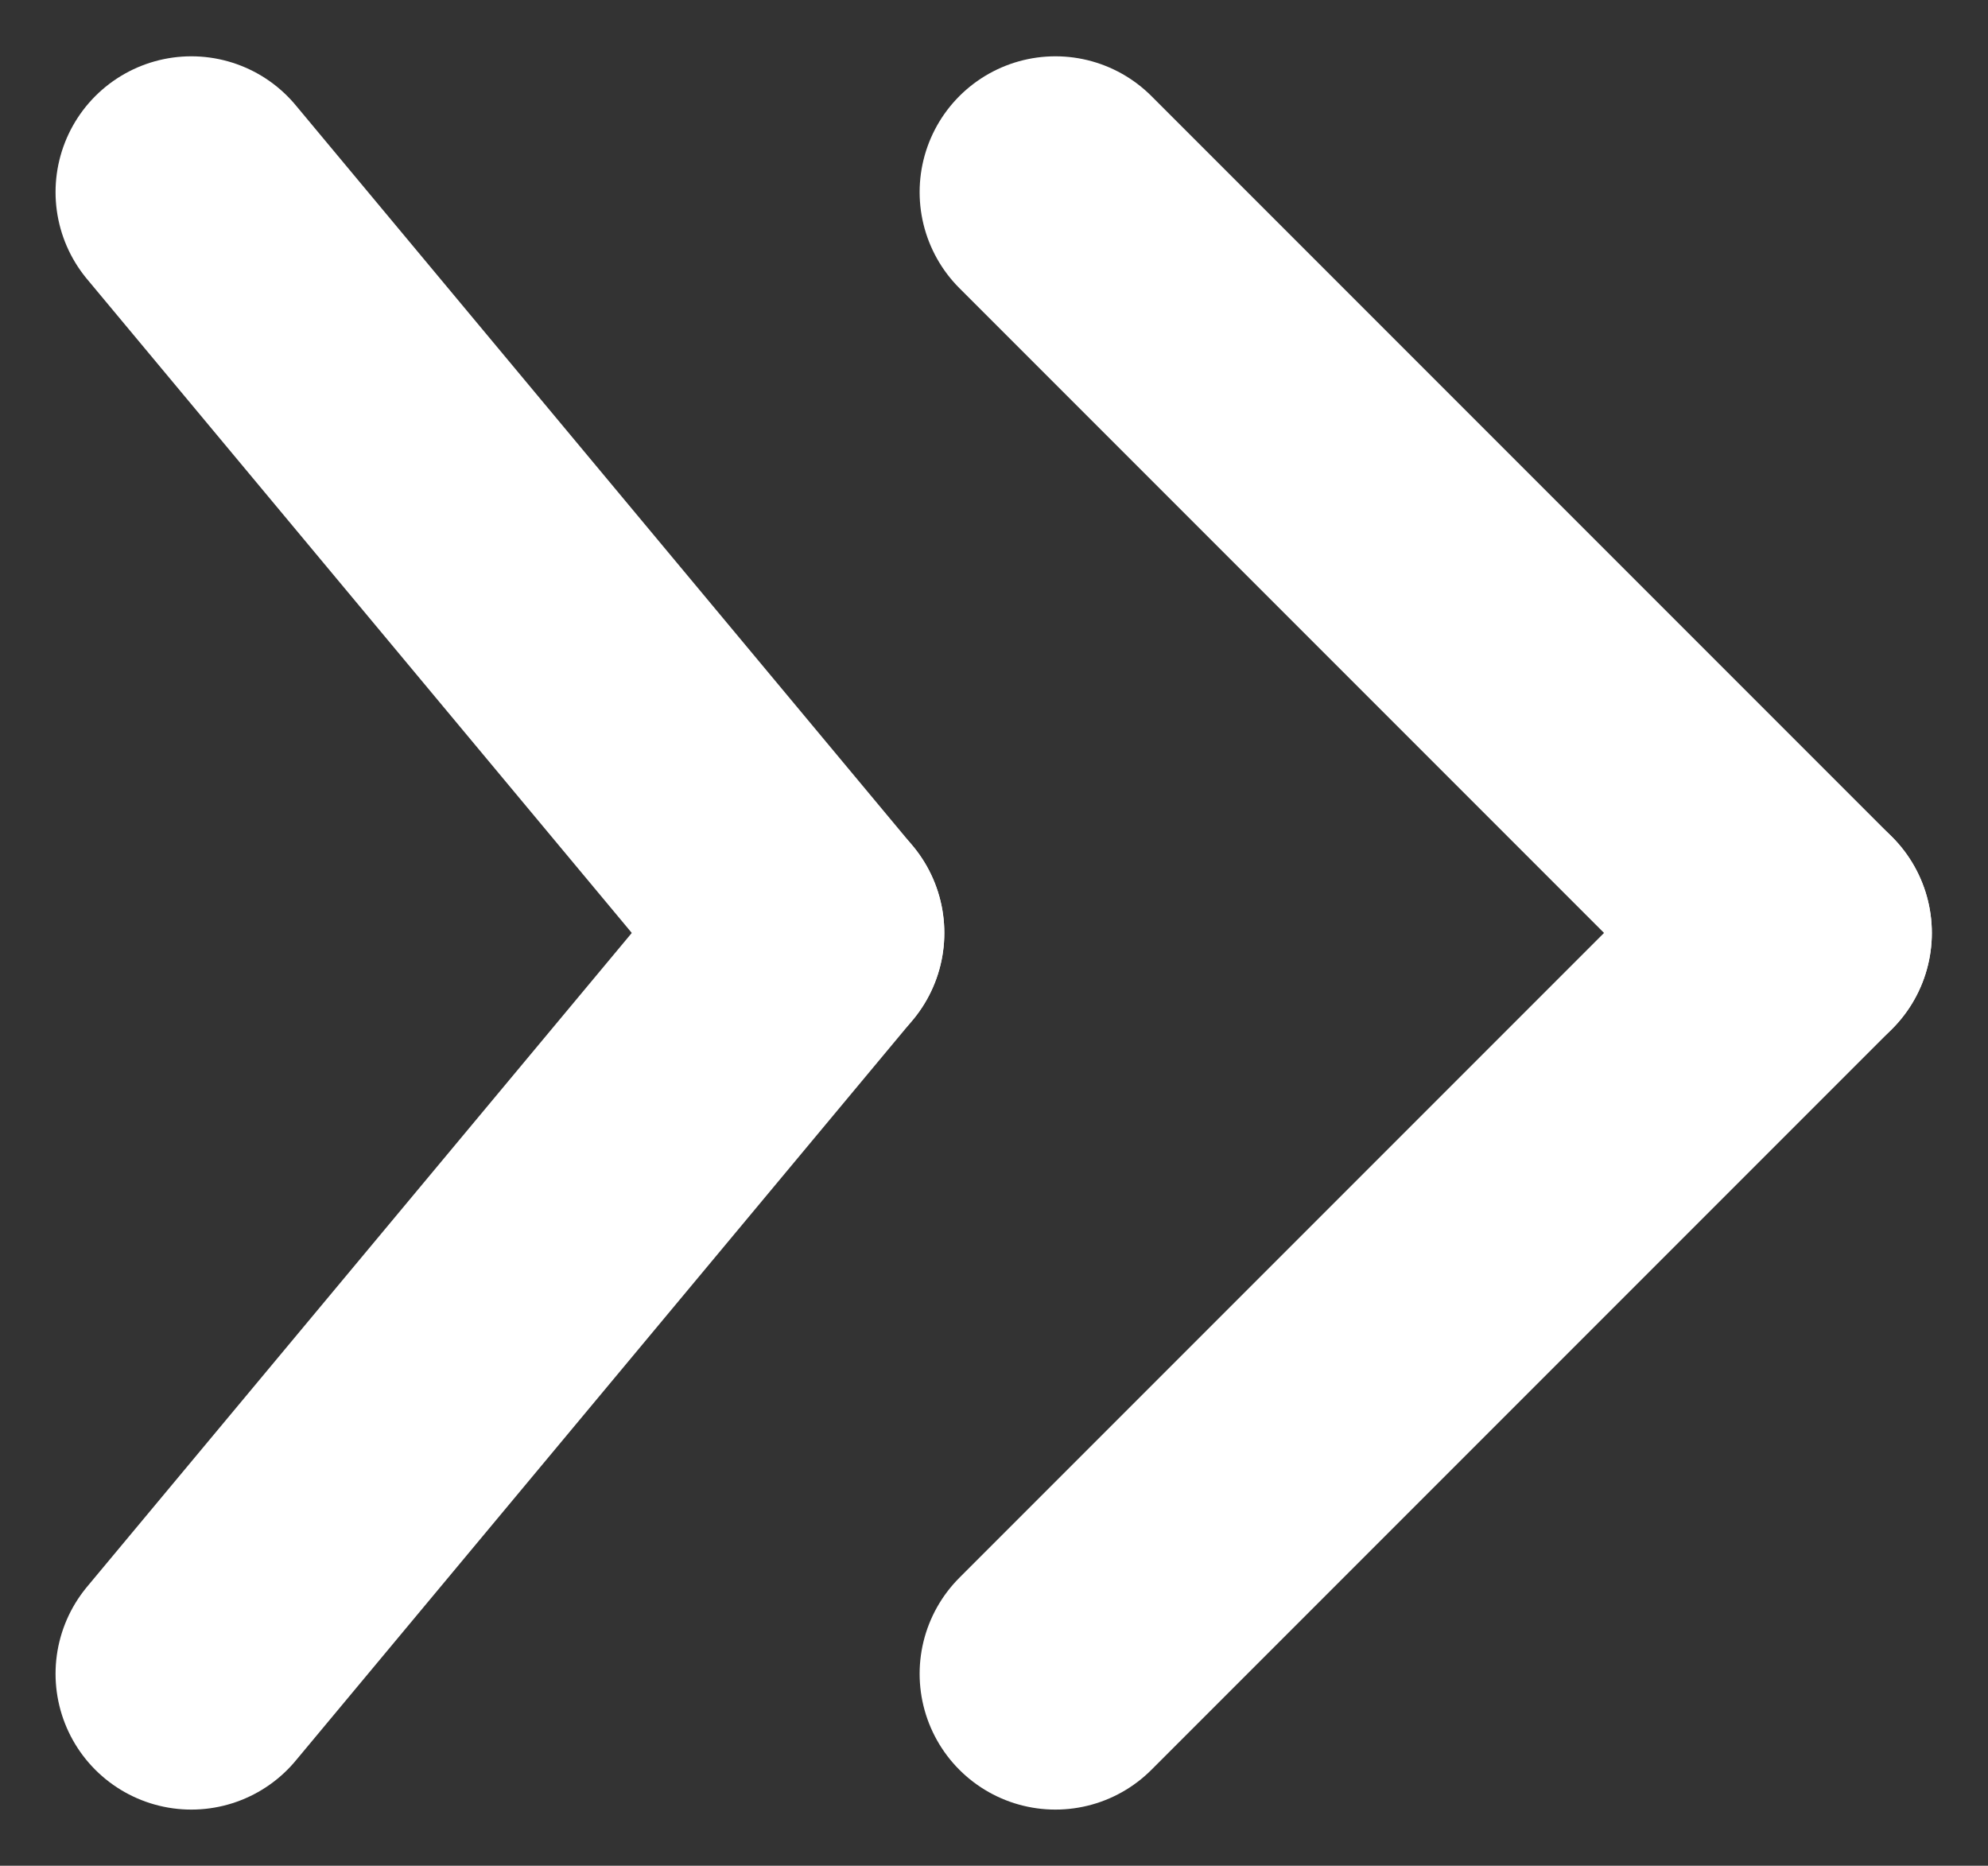
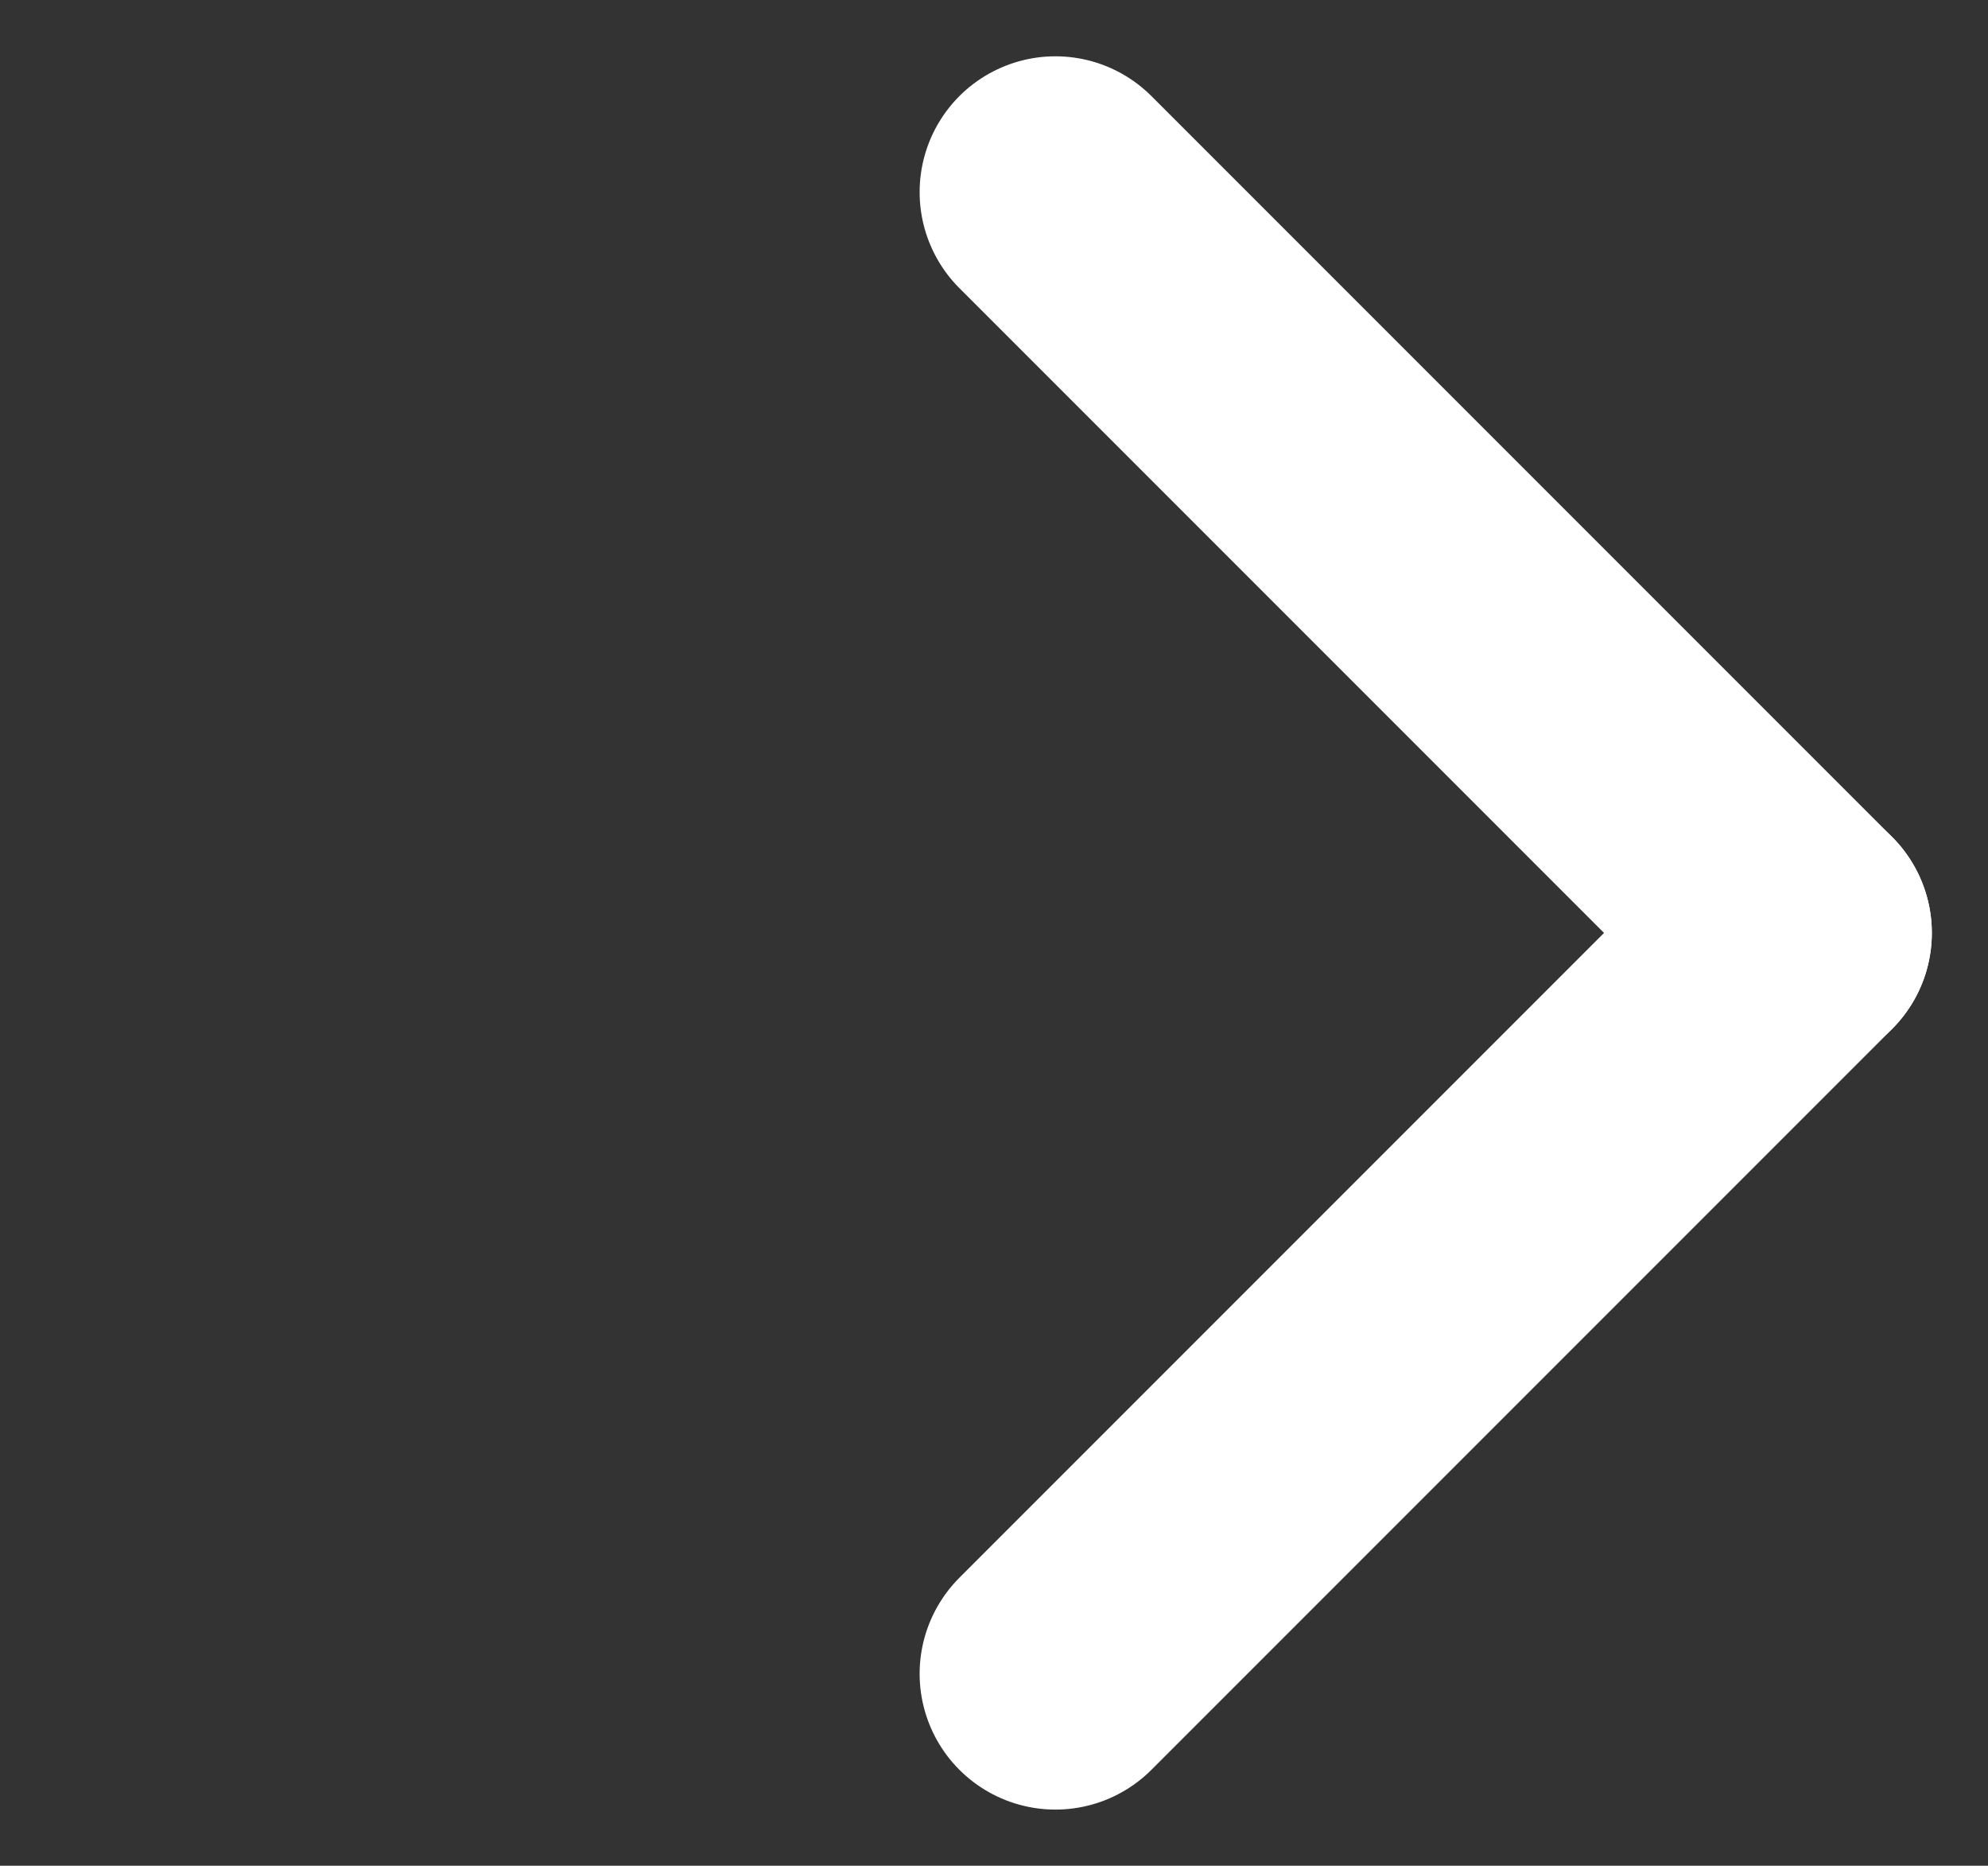
<svg xmlns="http://www.w3.org/2000/svg" width="16.105" height="15.111" viewBox="0 0 16.105 15.111">
  <rect x="0" y="0" width="16.105" height="15.111" fill="#333333" stroke="none" />
  <g id="Group_52231" data-name="Group 52231" transform="translate(-1845.45 -2015.029)">
    <g id="Group_51743" data-name="Group 51743" transform="translate(1854 2016.585)">
      <line id="Line_830" data-name="Line 830" x2="6" y2="6" transform="translate(0 0)" fill="none" stroke="#fff" stroke-linecap="round" stroke-width="2.2" />
      <line id="Line_831" data-name="Line 831" y1="6" x2="6" transform="translate(0 6)" fill="none" stroke="#fff" stroke-linecap="round" stroke-width="2.2" />
    </g>
    <g id="Group_51745" data-name="Group 51745" transform="translate(1847 2016.585)">
-       <line id="Line_830-2" data-name="Line 830" x2="5" y2="6" transform="translate(0 0)" fill="none" stroke="#fff" stroke-linecap="round" stroke-width="2.2" />
-       <line id="Line_831-2" data-name="Line 831" y1="6" x2="5" transform="translate(0 6)" fill="none" stroke="#fff" stroke-linecap="round" stroke-width="2.2" />
-     </g>
+       </g>
  </g>
</svg>